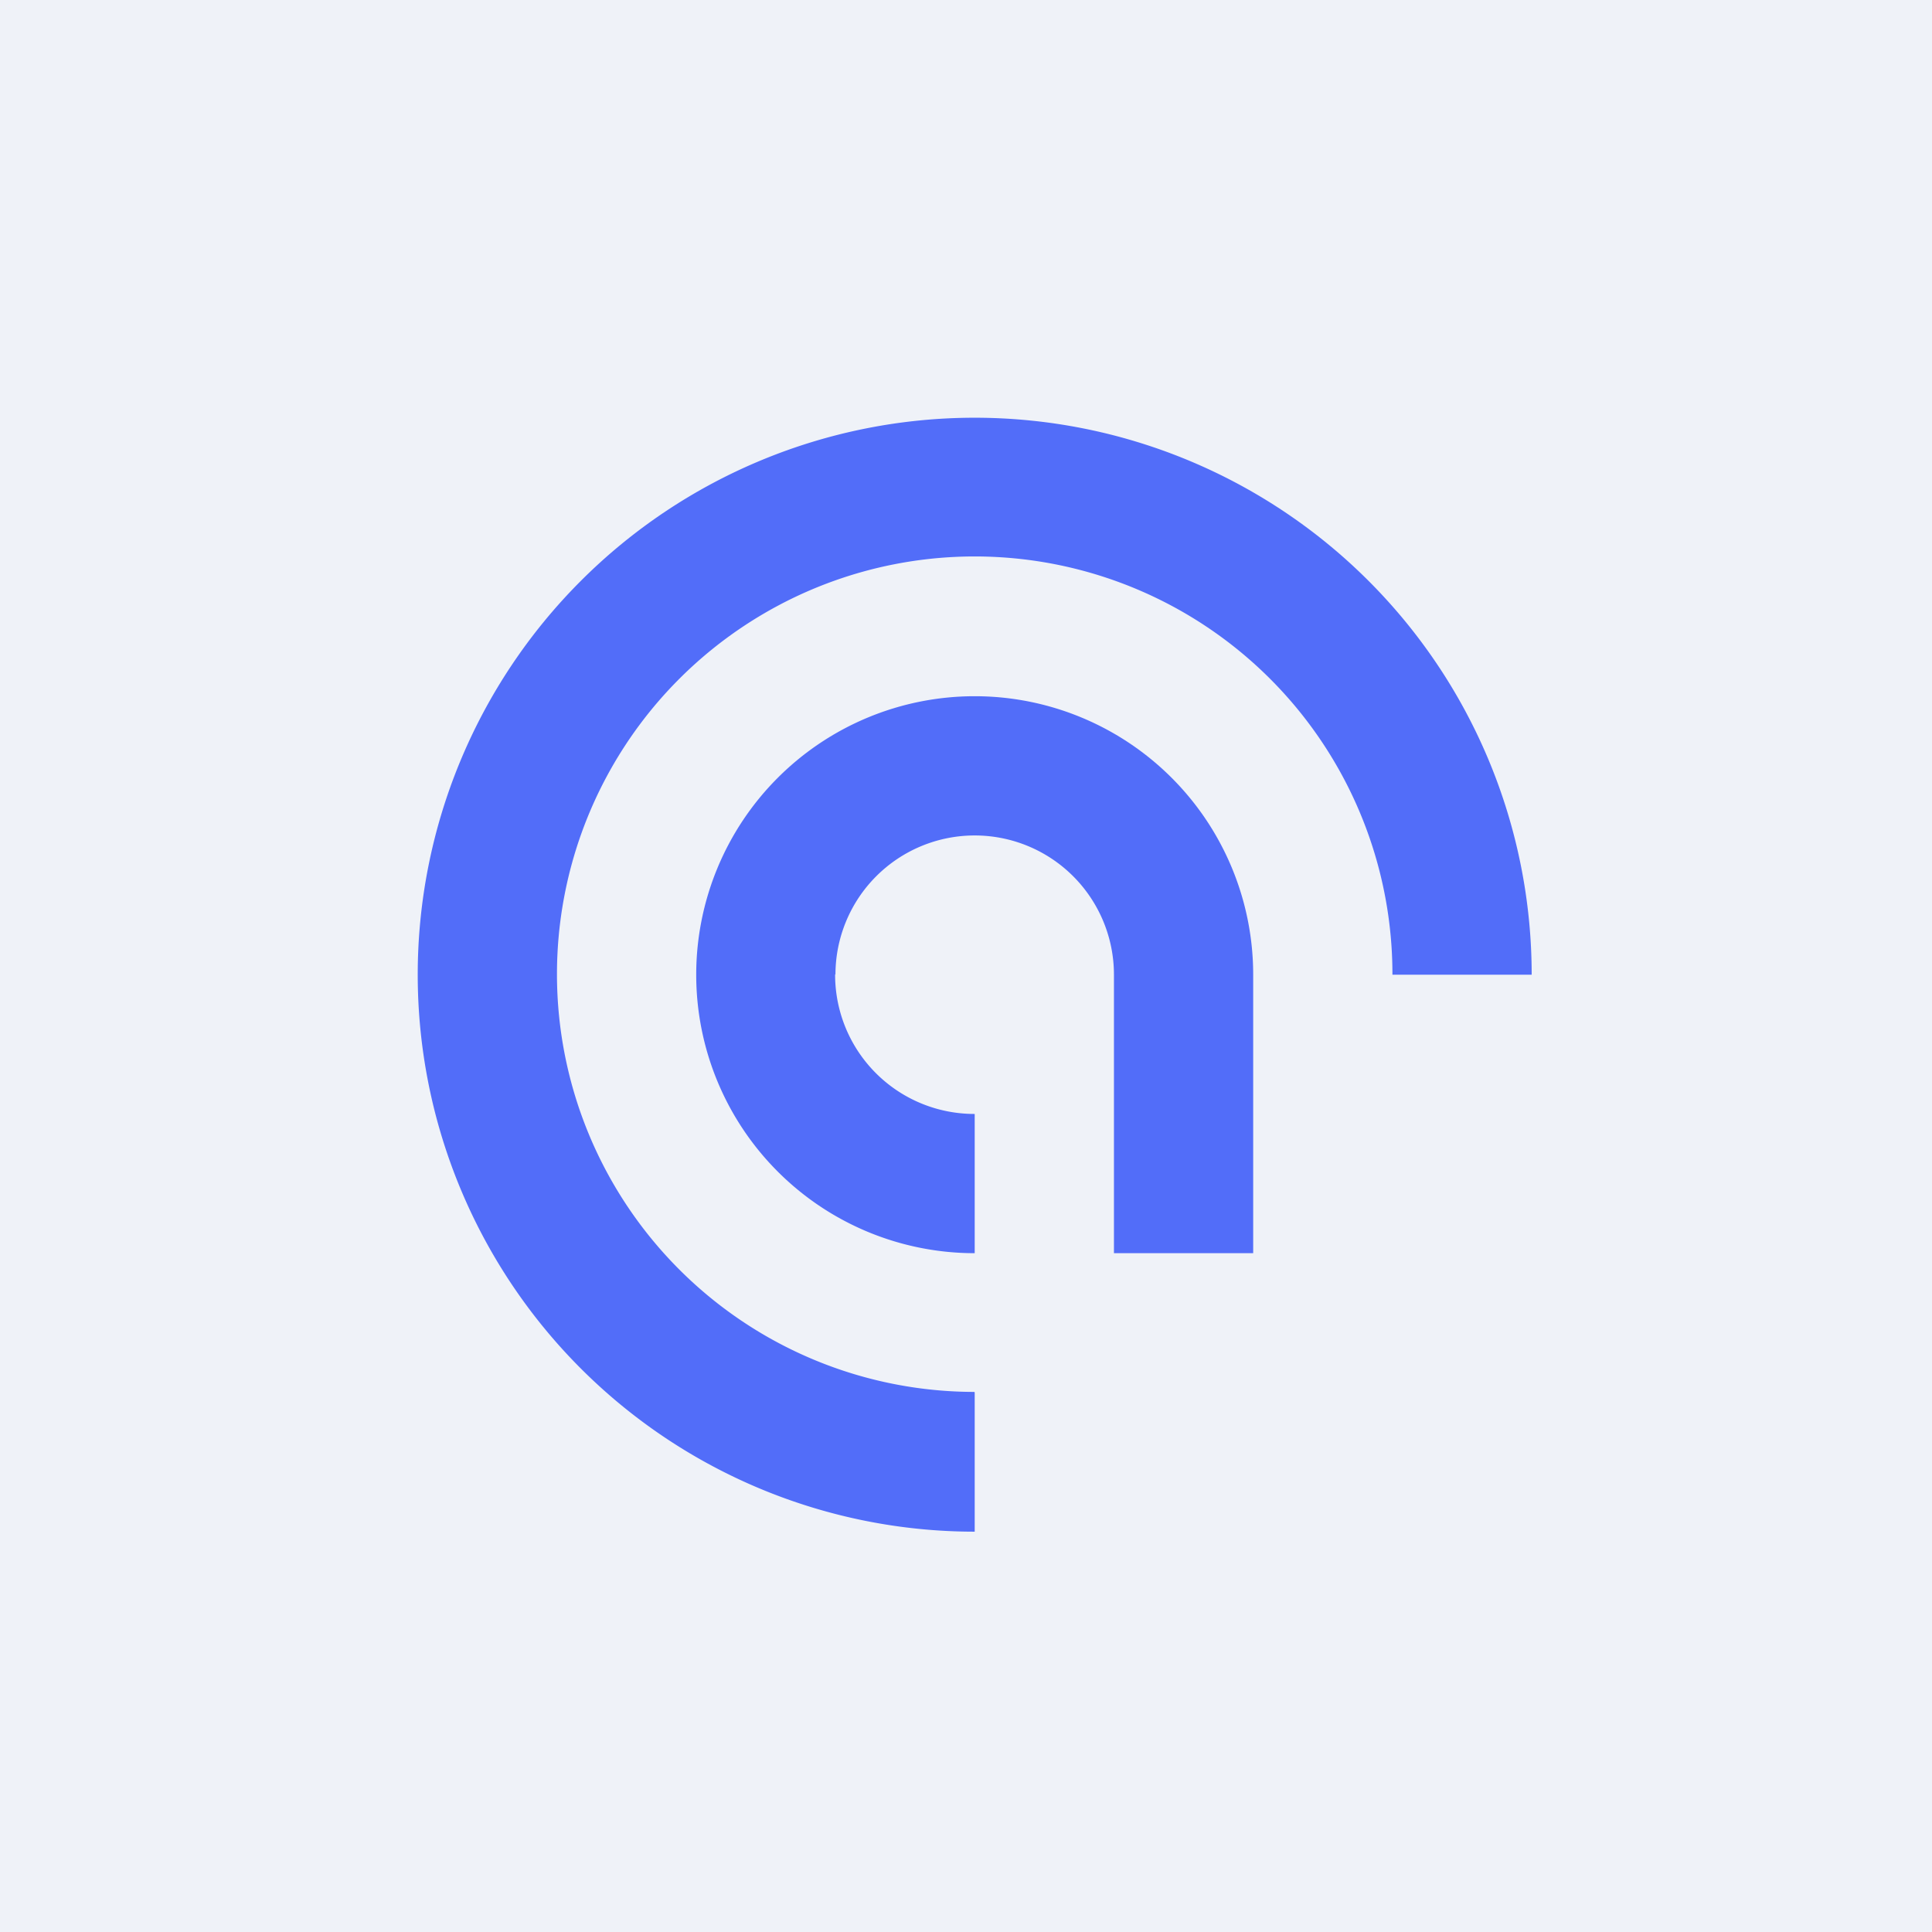
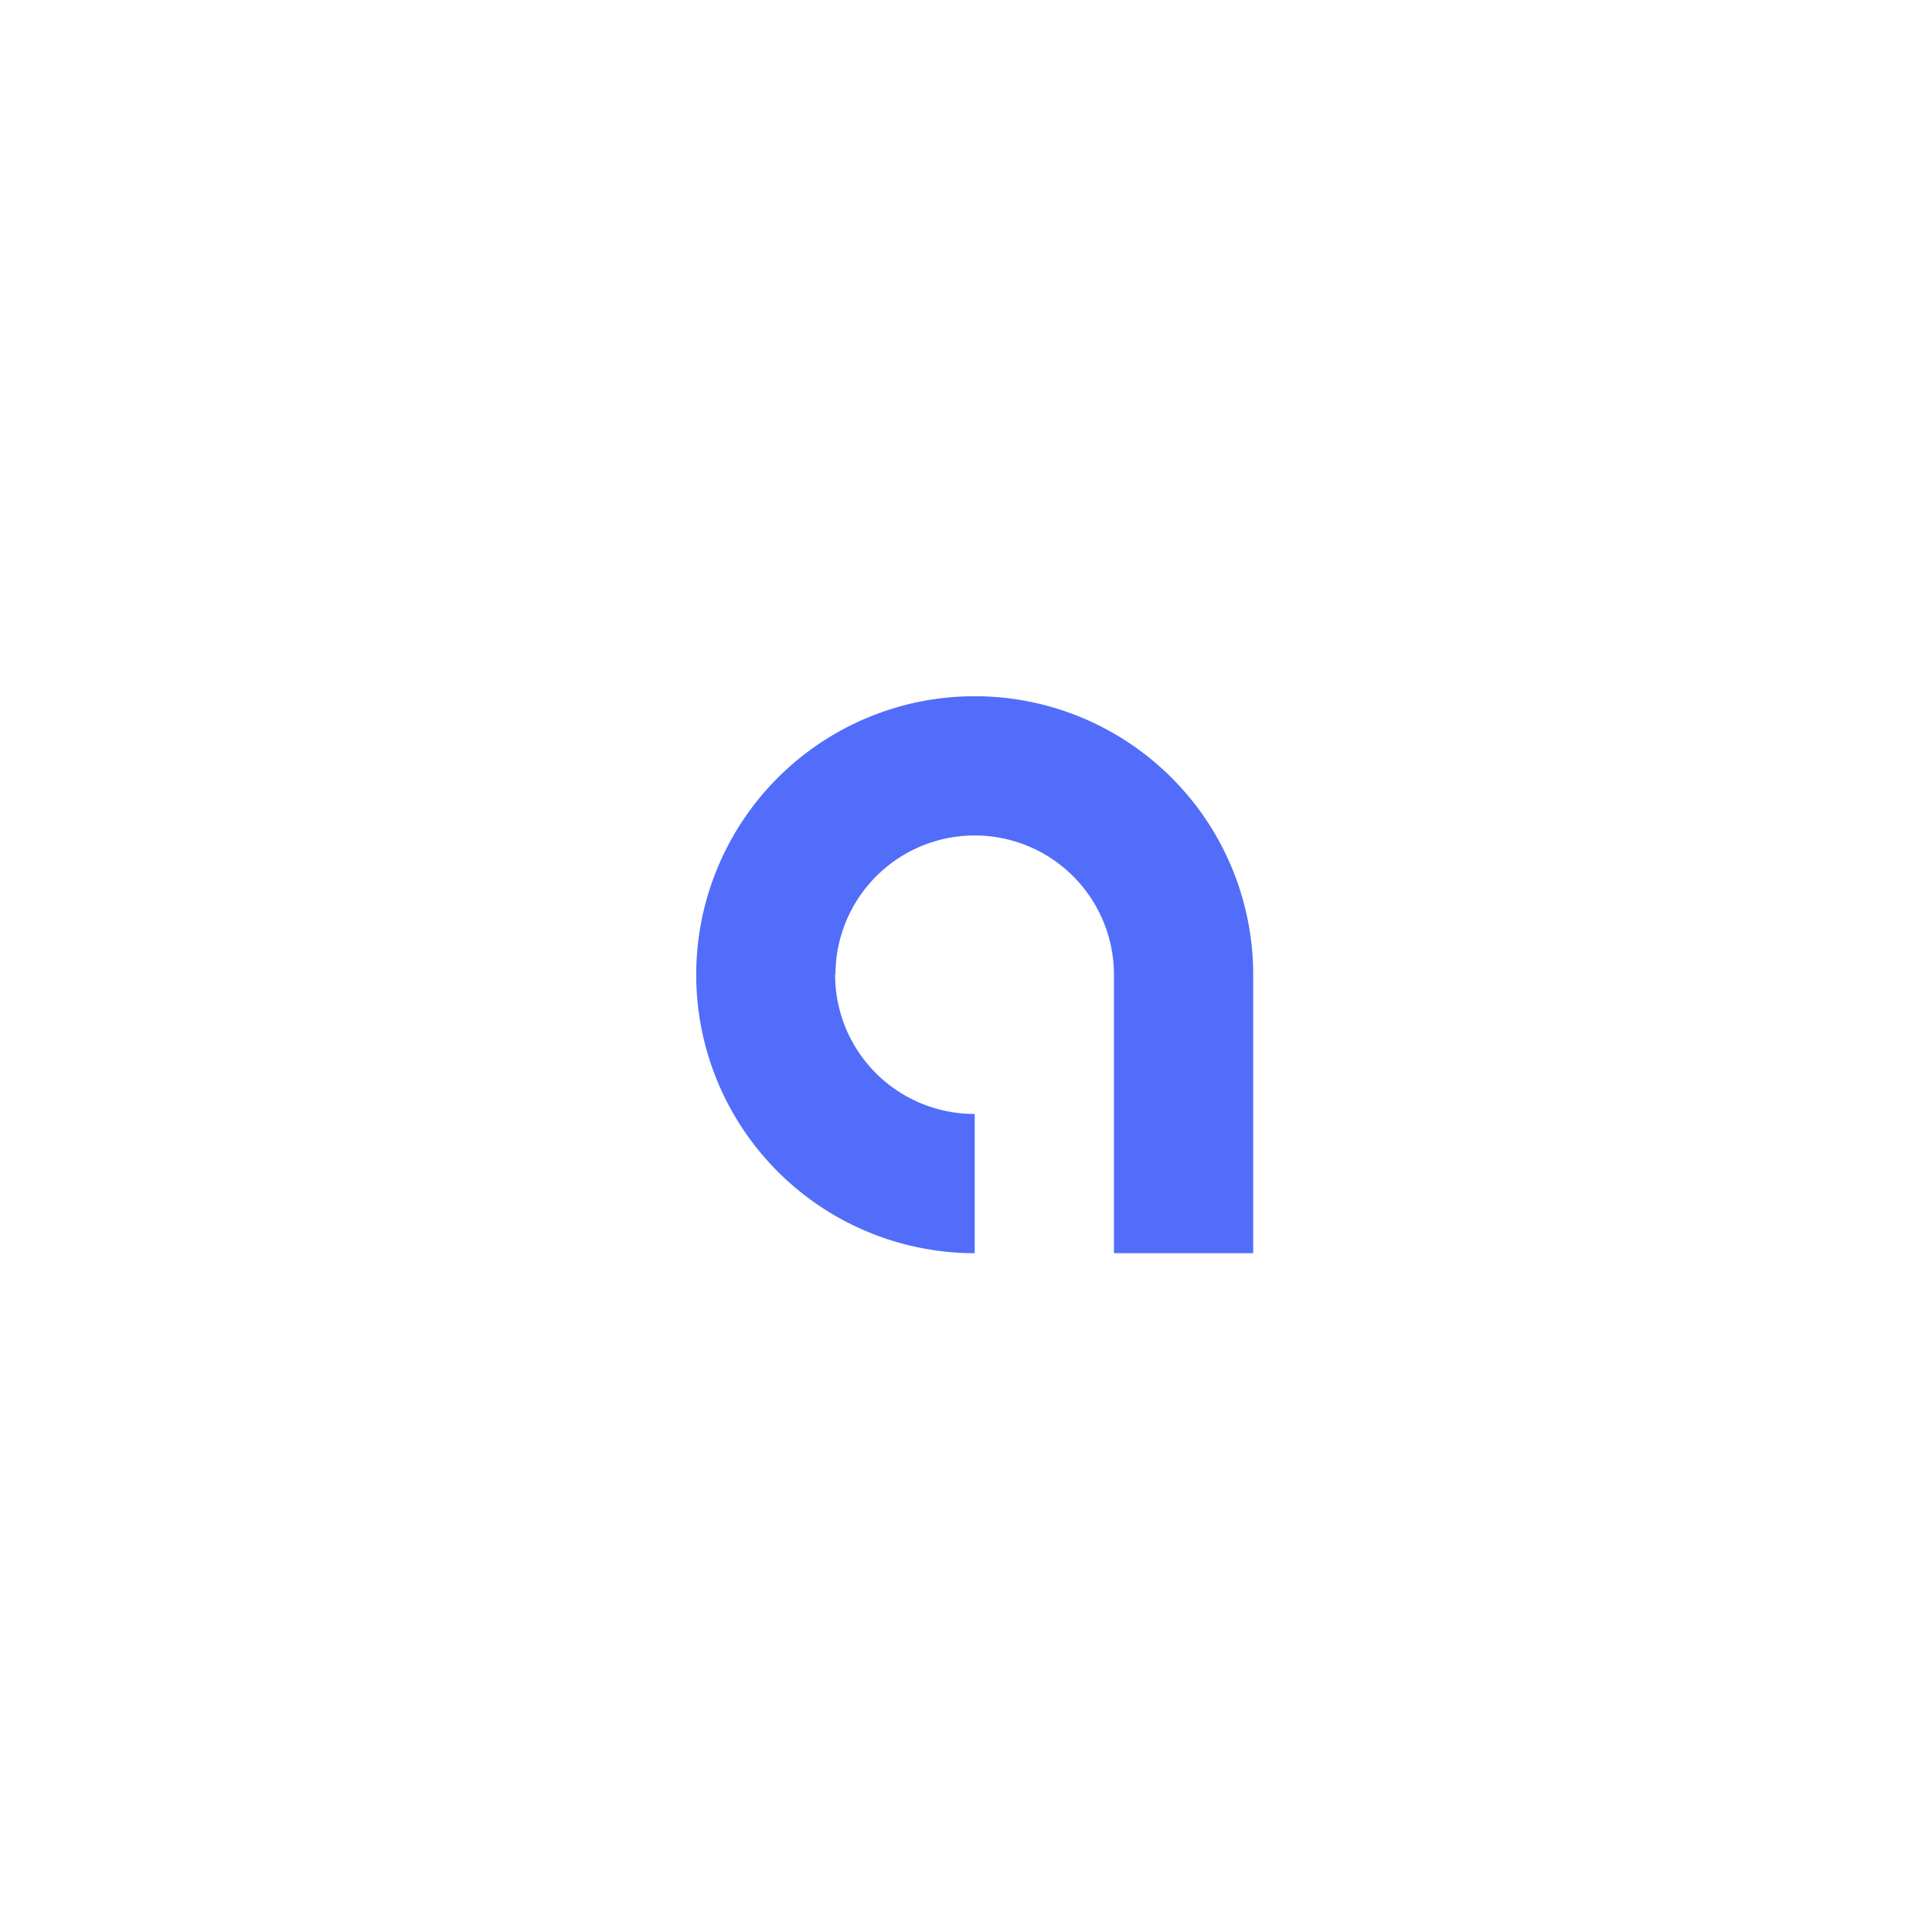
<svg xmlns="http://www.w3.org/2000/svg" viewBox="0 0 55.5 55.5">
-   <path d="M 0,0 H 55.5 V 55.5 H 0 Z" fill="rgb(239, 242, 248)" />
-   <path d="M 27.99,39.985 A 12,12 0 1,1 40,28 H 44 A 16,16 0 1,0 28,44 V 40 Z" fill="rgb(82, 109, 249)" />
  <path d="M 23.99,27.985 A 4,4 0 0,0 28,32 V 36 A 8,8 0 1,1 36,28 V 36 H 32 V 28 A 4,4 0 0,0 24,28 Z" fill="rgb(82, 109, 249)" />
</svg>